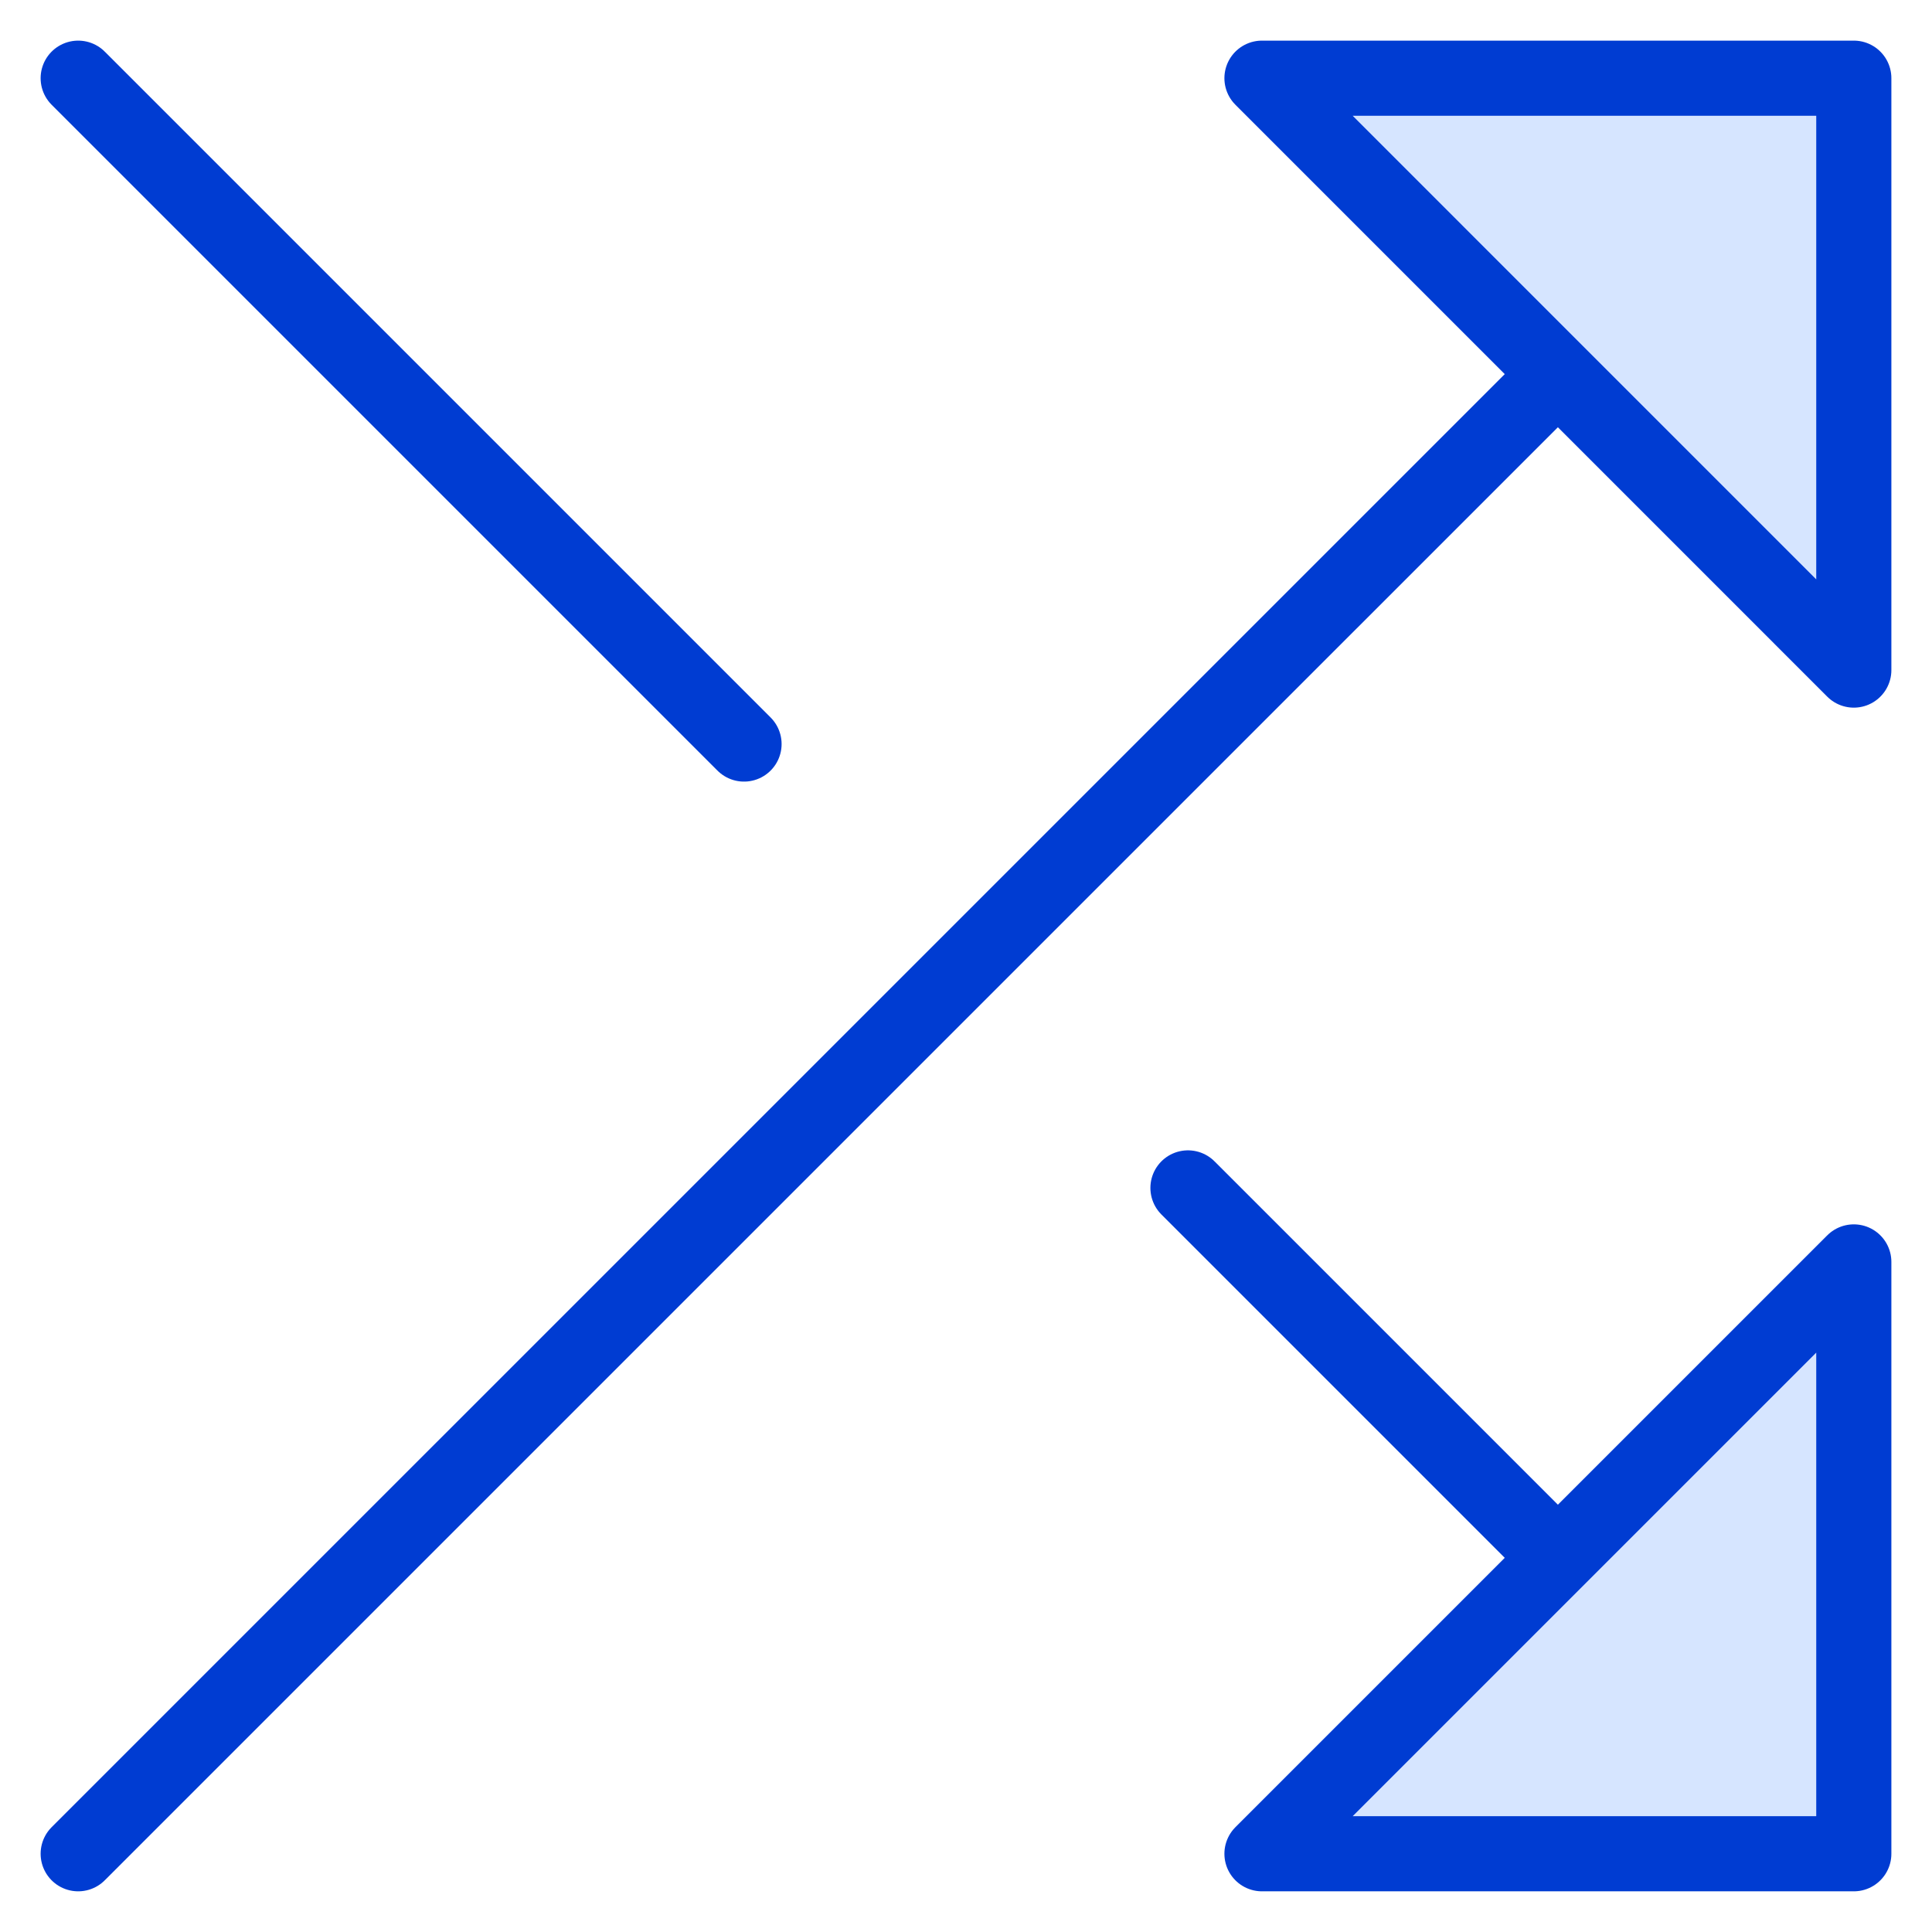
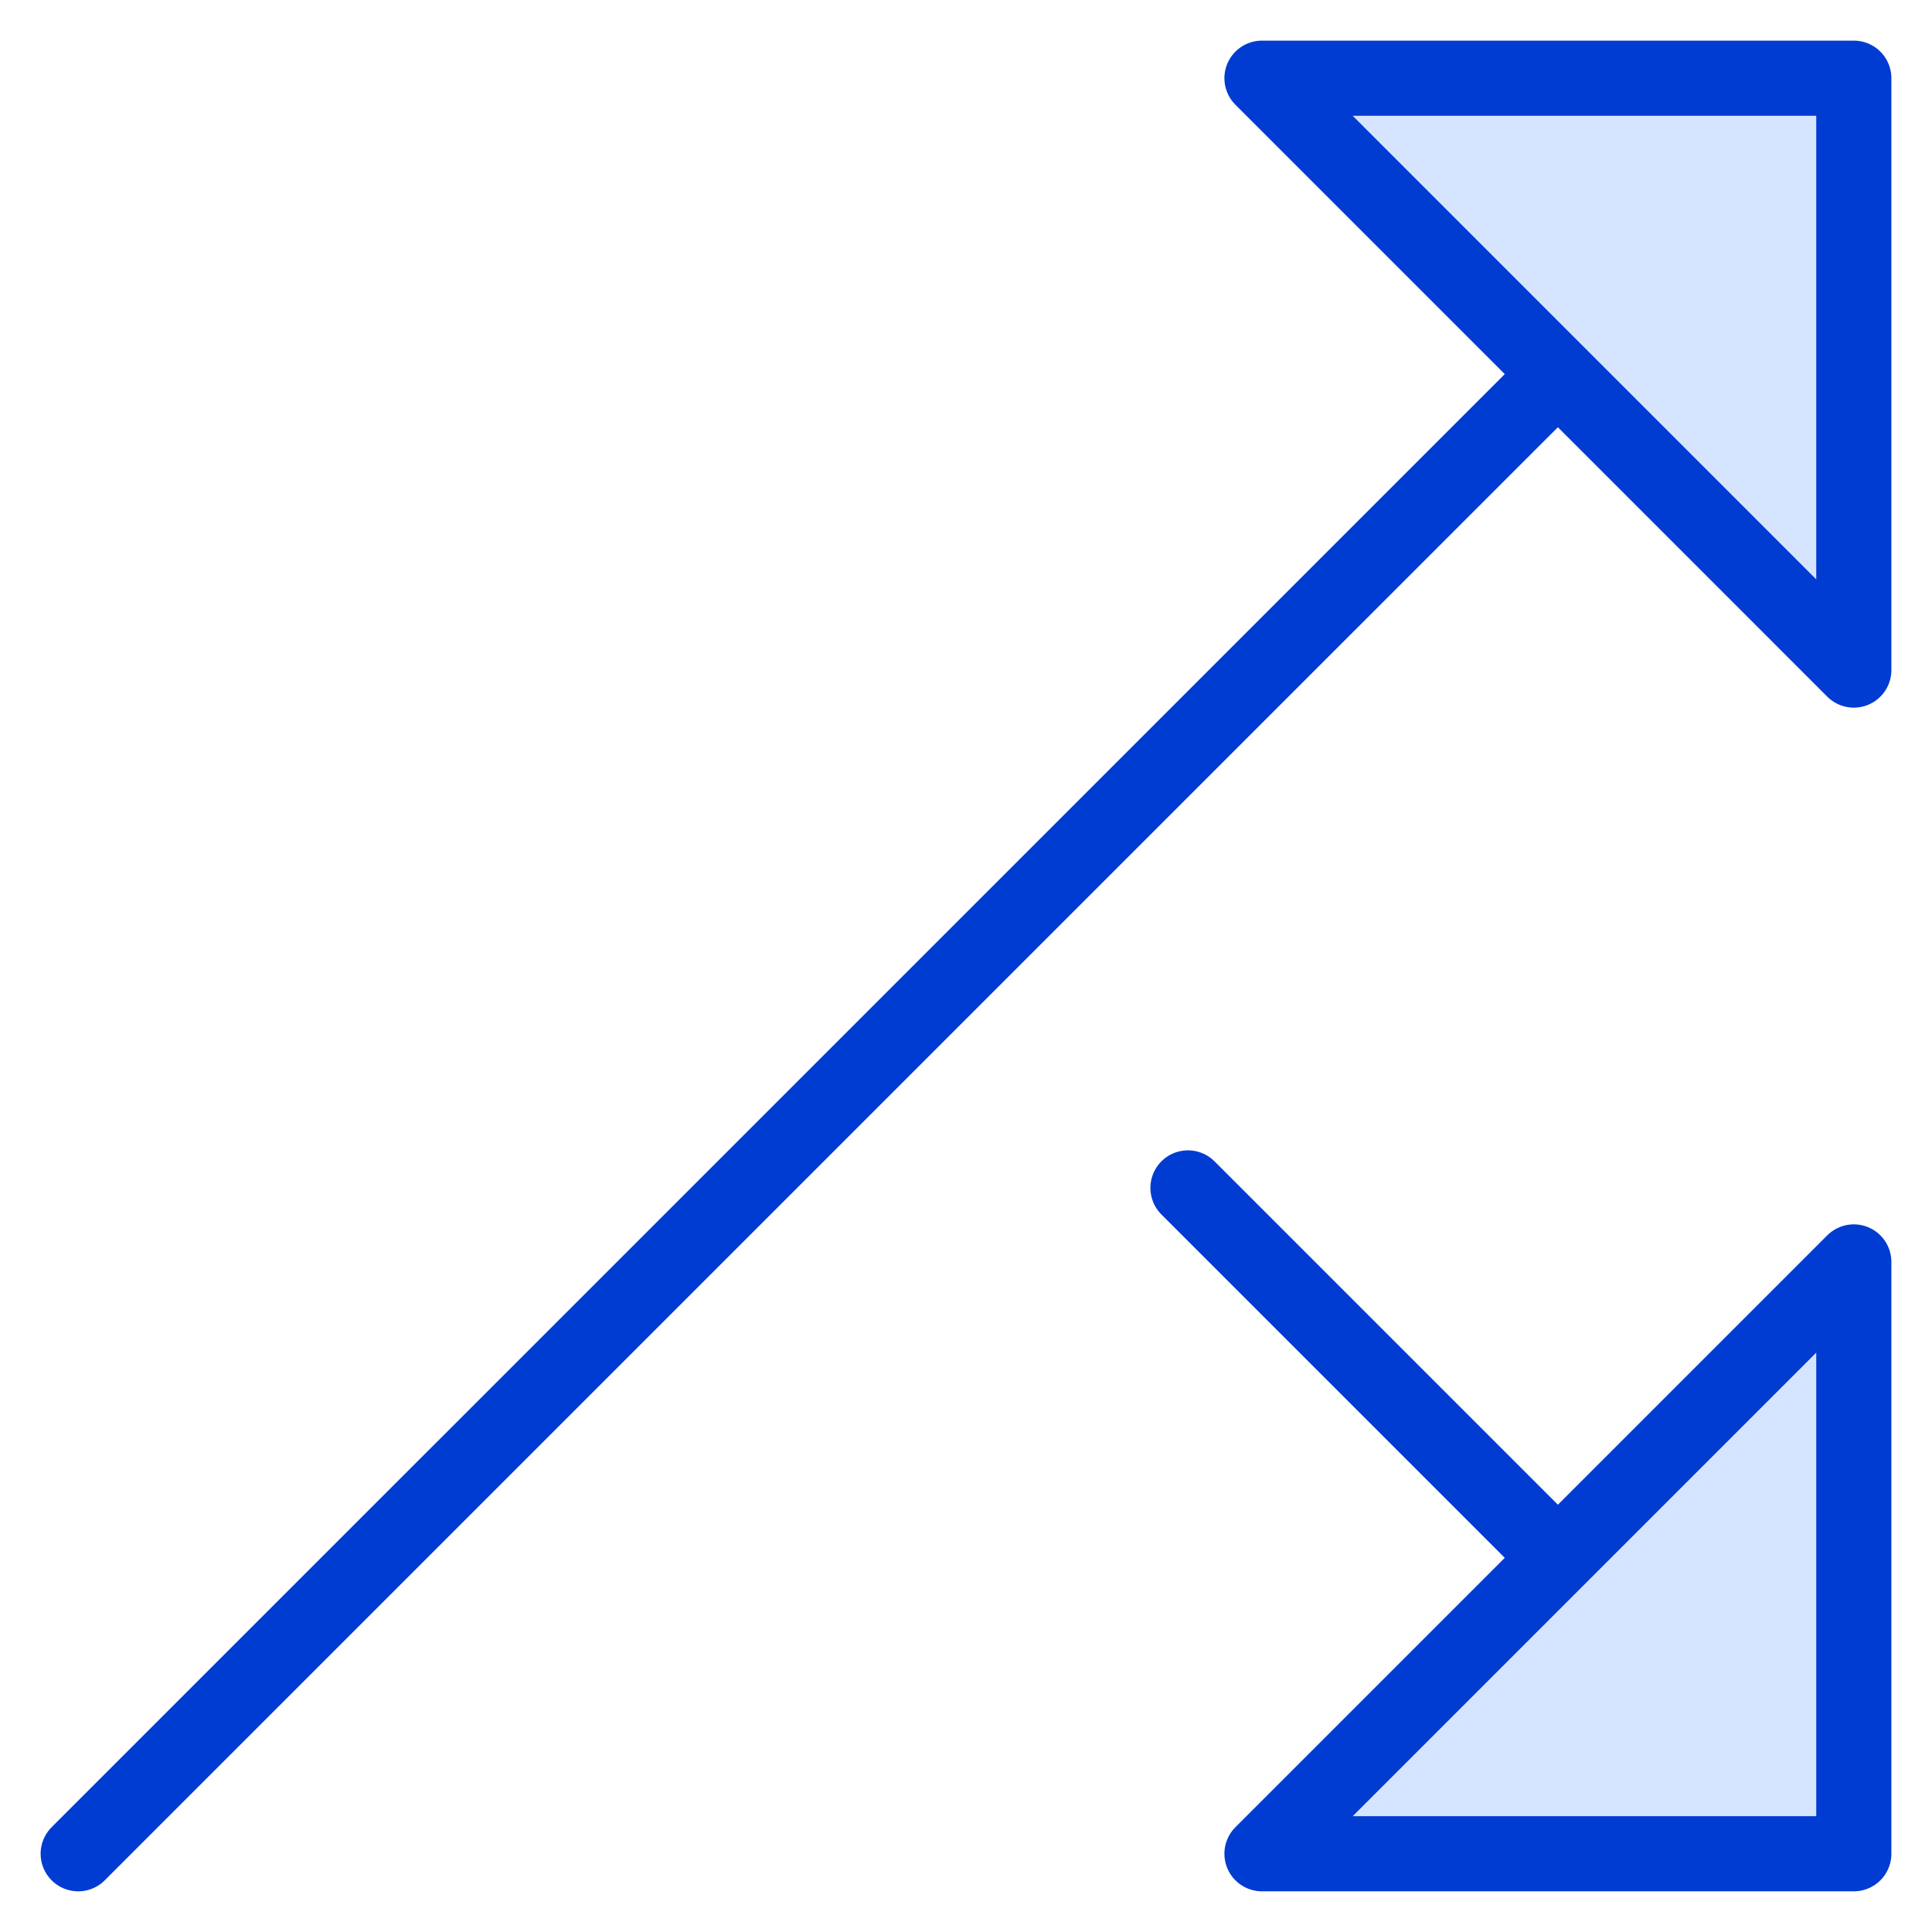
<svg xmlns="http://www.w3.org/2000/svg" width="36" height="36" viewBox="0 0 36 36" fill="none">
  <path d="M1.457 34.542L29.029 6.971" stroke="#003CD2" stroke-width="1.4" stroke-linecap="round" stroke-linejoin="round" />
  <path d="M22.136 22.135L29.029 29.028" stroke="#003CD2" stroke-width="1.4" stroke-linecap="round" stroke-linejoin="round" />
-   <path d="M1.457 1.457L13.864 13.864" stroke="#003CD2" stroke-width="1.4" stroke-linecap="round" stroke-linejoin="round" />
  <path d="M34.543 12.486L23.515 1.457H34.543V12.486Z" fill="#D6E5FF" />
  <path d="M34.543 23.514L23.515 34.542H34.543V23.514Z" fill="#D6E5FF" />
  <path d="M34.543 12.486L23.515 1.457H34.543V12.486Z" stroke="#003CD2" stroke-width="1.4" stroke-linecap="round" stroke-linejoin="round" />
  <path d="M34.543 23.514L23.515 34.542H34.543V23.514Z" stroke="#003CD2" stroke-width="1.4" stroke-linecap="round" stroke-linejoin="round" />
</svg>